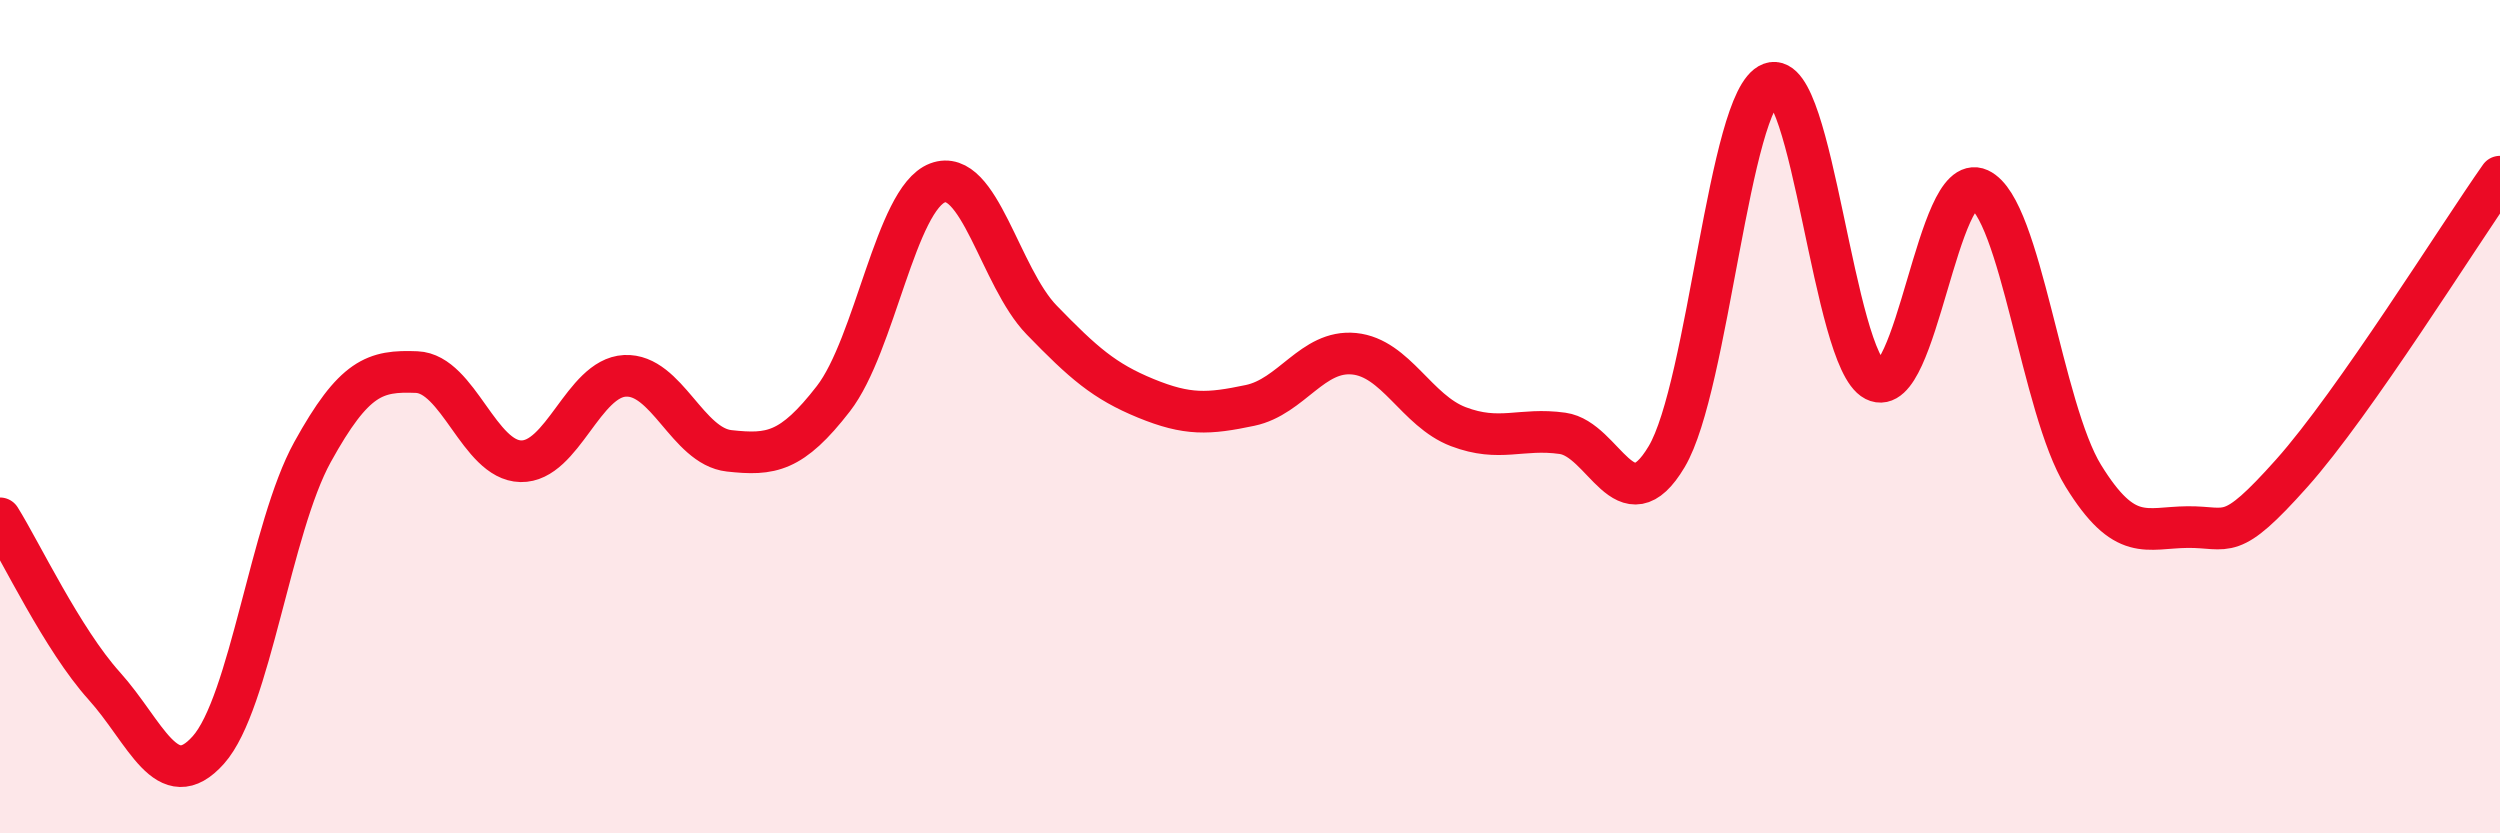
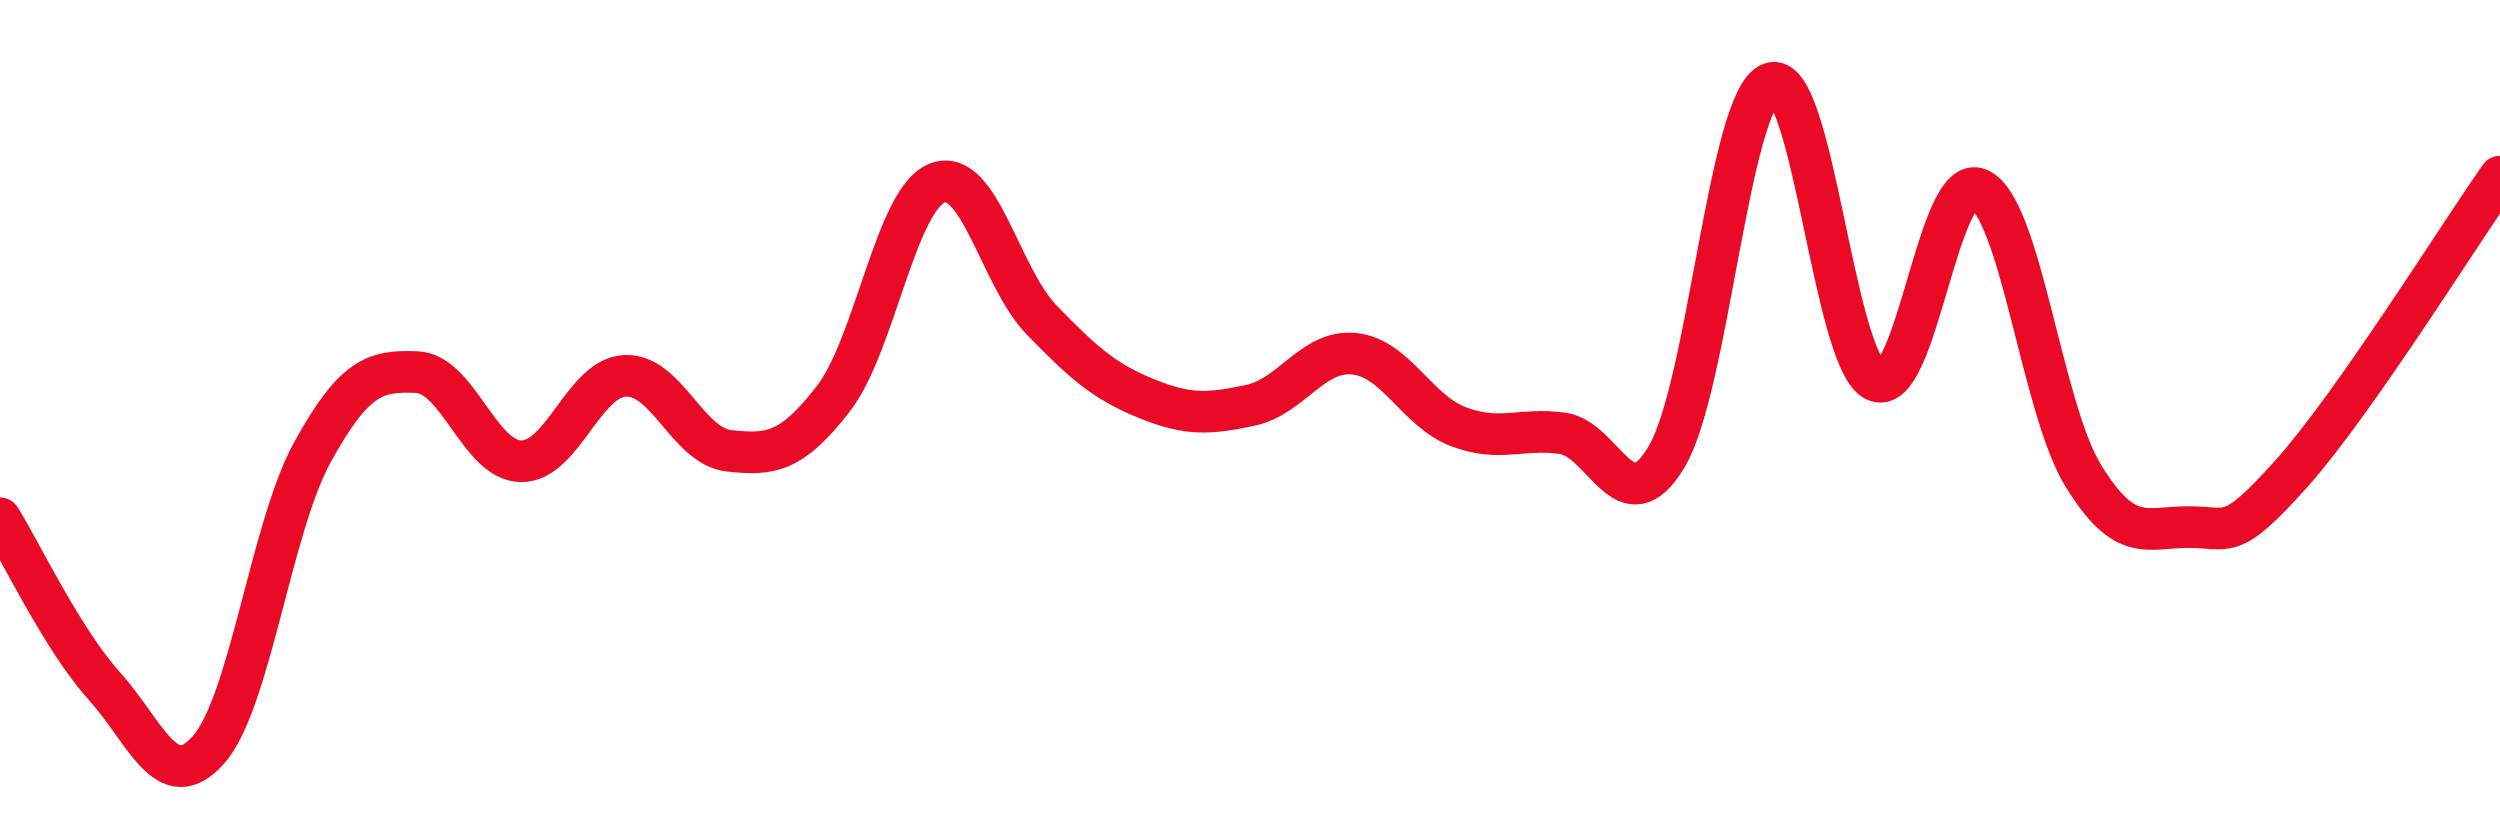
<svg xmlns="http://www.w3.org/2000/svg" width="60" height="20" viewBox="0 0 60 20">
-   <path d="M 0,12.44 C 0.5,13.24 1.5,15.35 2.5,16.46 C 3.5,17.57 4,19.12 5,18 C 6,16.88 6.5,12.66 7.5,10.85 C 8.5,9.04 9,8.89 10,8.93 C 11,8.97 11.5,11.05 12.5,11.07 C 13.5,11.09 14,9.07 15,9.02 C 16,8.97 16.5,10.71 17.5,10.82 C 18.5,10.93 19,10.86 20,9.57 C 21,8.28 21.5,4.77 22.5,4.39 C 23.5,4.01 24,6.65 25,7.68 C 26,8.71 26.5,9.15 27.5,9.56 C 28.5,9.97 29,9.94 30,9.73 C 31,9.52 31.5,8.39 32.5,8.49 C 33.5,8.59 34,9.86 35,10.24 C 36,10.62 36.5,10.26 37.5,10.4 C 38.5,10.54 39,12.64 40,10.96 C 41,9.28 41.5,2.37 42.5,2 C 43.5,1.63 44,8.62 45,9.13 C 46,9.64 46.5,4.08 47.5,4.54 C 48.5,5 49,9.8 50,11.42 C 51,13.04 51.5,12.66 52.5,12.65 C 53.5,12.64 53.5,13.04 55,11.36 C 56.5,9.68 59,5.66 60,4.24L60 20L0 20Z" fill="#EB0A25" opacity="0.1" stroke-linecap="round" stroke-linejoin="round" />
  <path d="M 0,12.44 C 0.5,13.24 1.5,15.35 2.5,16.46 C 3.5,17.57 4,19.12 5,18 C 6,16.88 6.5,12.66 7.5,10.85 C 8.5,9.04 9,8.89 10,8.93 C 11,8.97 11.5,11.05 12.5,11.07 C 13.5,11.09 14,9.07 15,9.02 C 16,8.97 16.5,10.71 17.5,10.82 C 18.5,10.93 19,10.86 20,9.57 C 21,8.28 21.5,4.77 22.5,4.39 C 23.5,4.01 24,6.65 25,7.68 C 26,8.71 26.5,9.15 27.5,9.56 C 28.5,9.97 29,9.94 30,9.73 C 31,9.52 31.5,8.39 32.5,8.49 C 33.5,8.59 34,9.86 35,10.24 C 36,10.62 36.5,10.26 37.5,10.4 C 38.5,10.54 39,12.64 40,10.96 C 41,9.28 41.5,2.37 42.5,2 C 43.5,1.63 44,8.62 45,9.13 C 46,9.64 46.5,4.08 47.5,4.54 C 48.5,5 49,9.8 50,11.42 C 51,13.04 51.5,12.66 52.5,12.65 C 53.5,12.64 53.5,13.04 55,11.36 C 56.5,9.68 59,5.66 60,4.24" stroke="#EB0A25" stroke-width="1" fill="none" stroke-linecap="round" stroke-linejoin="round" />
</svg>